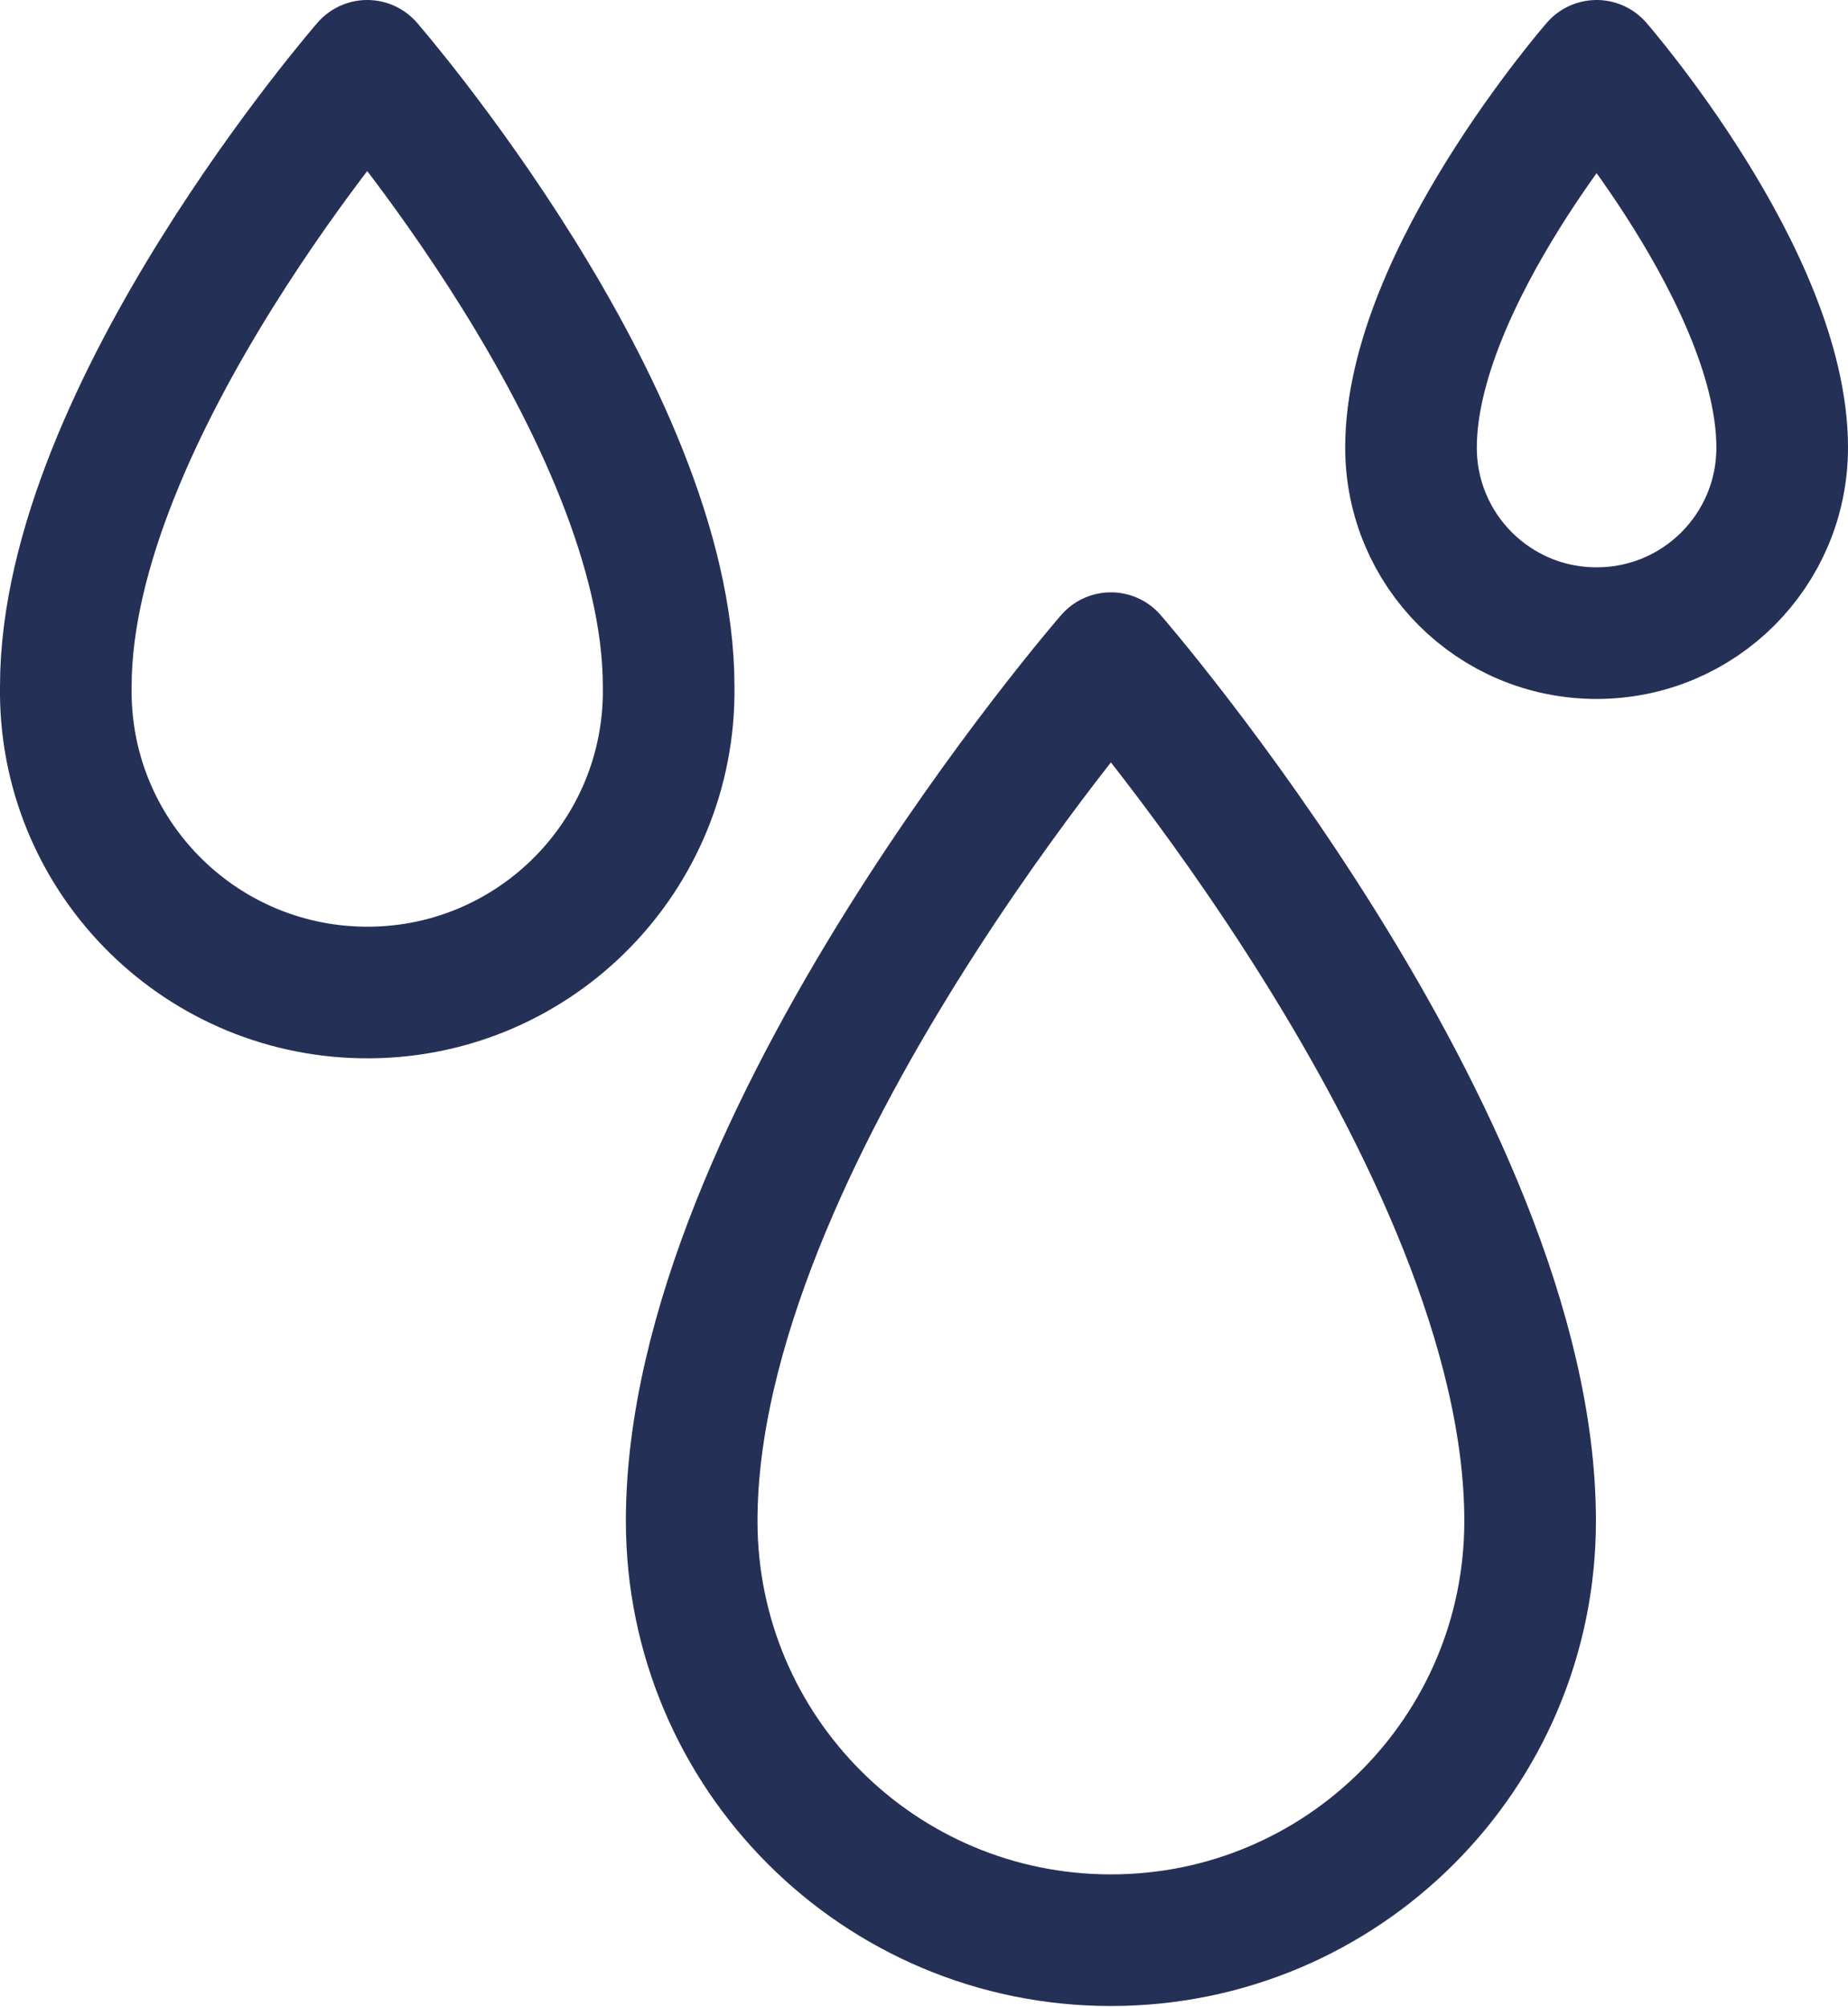
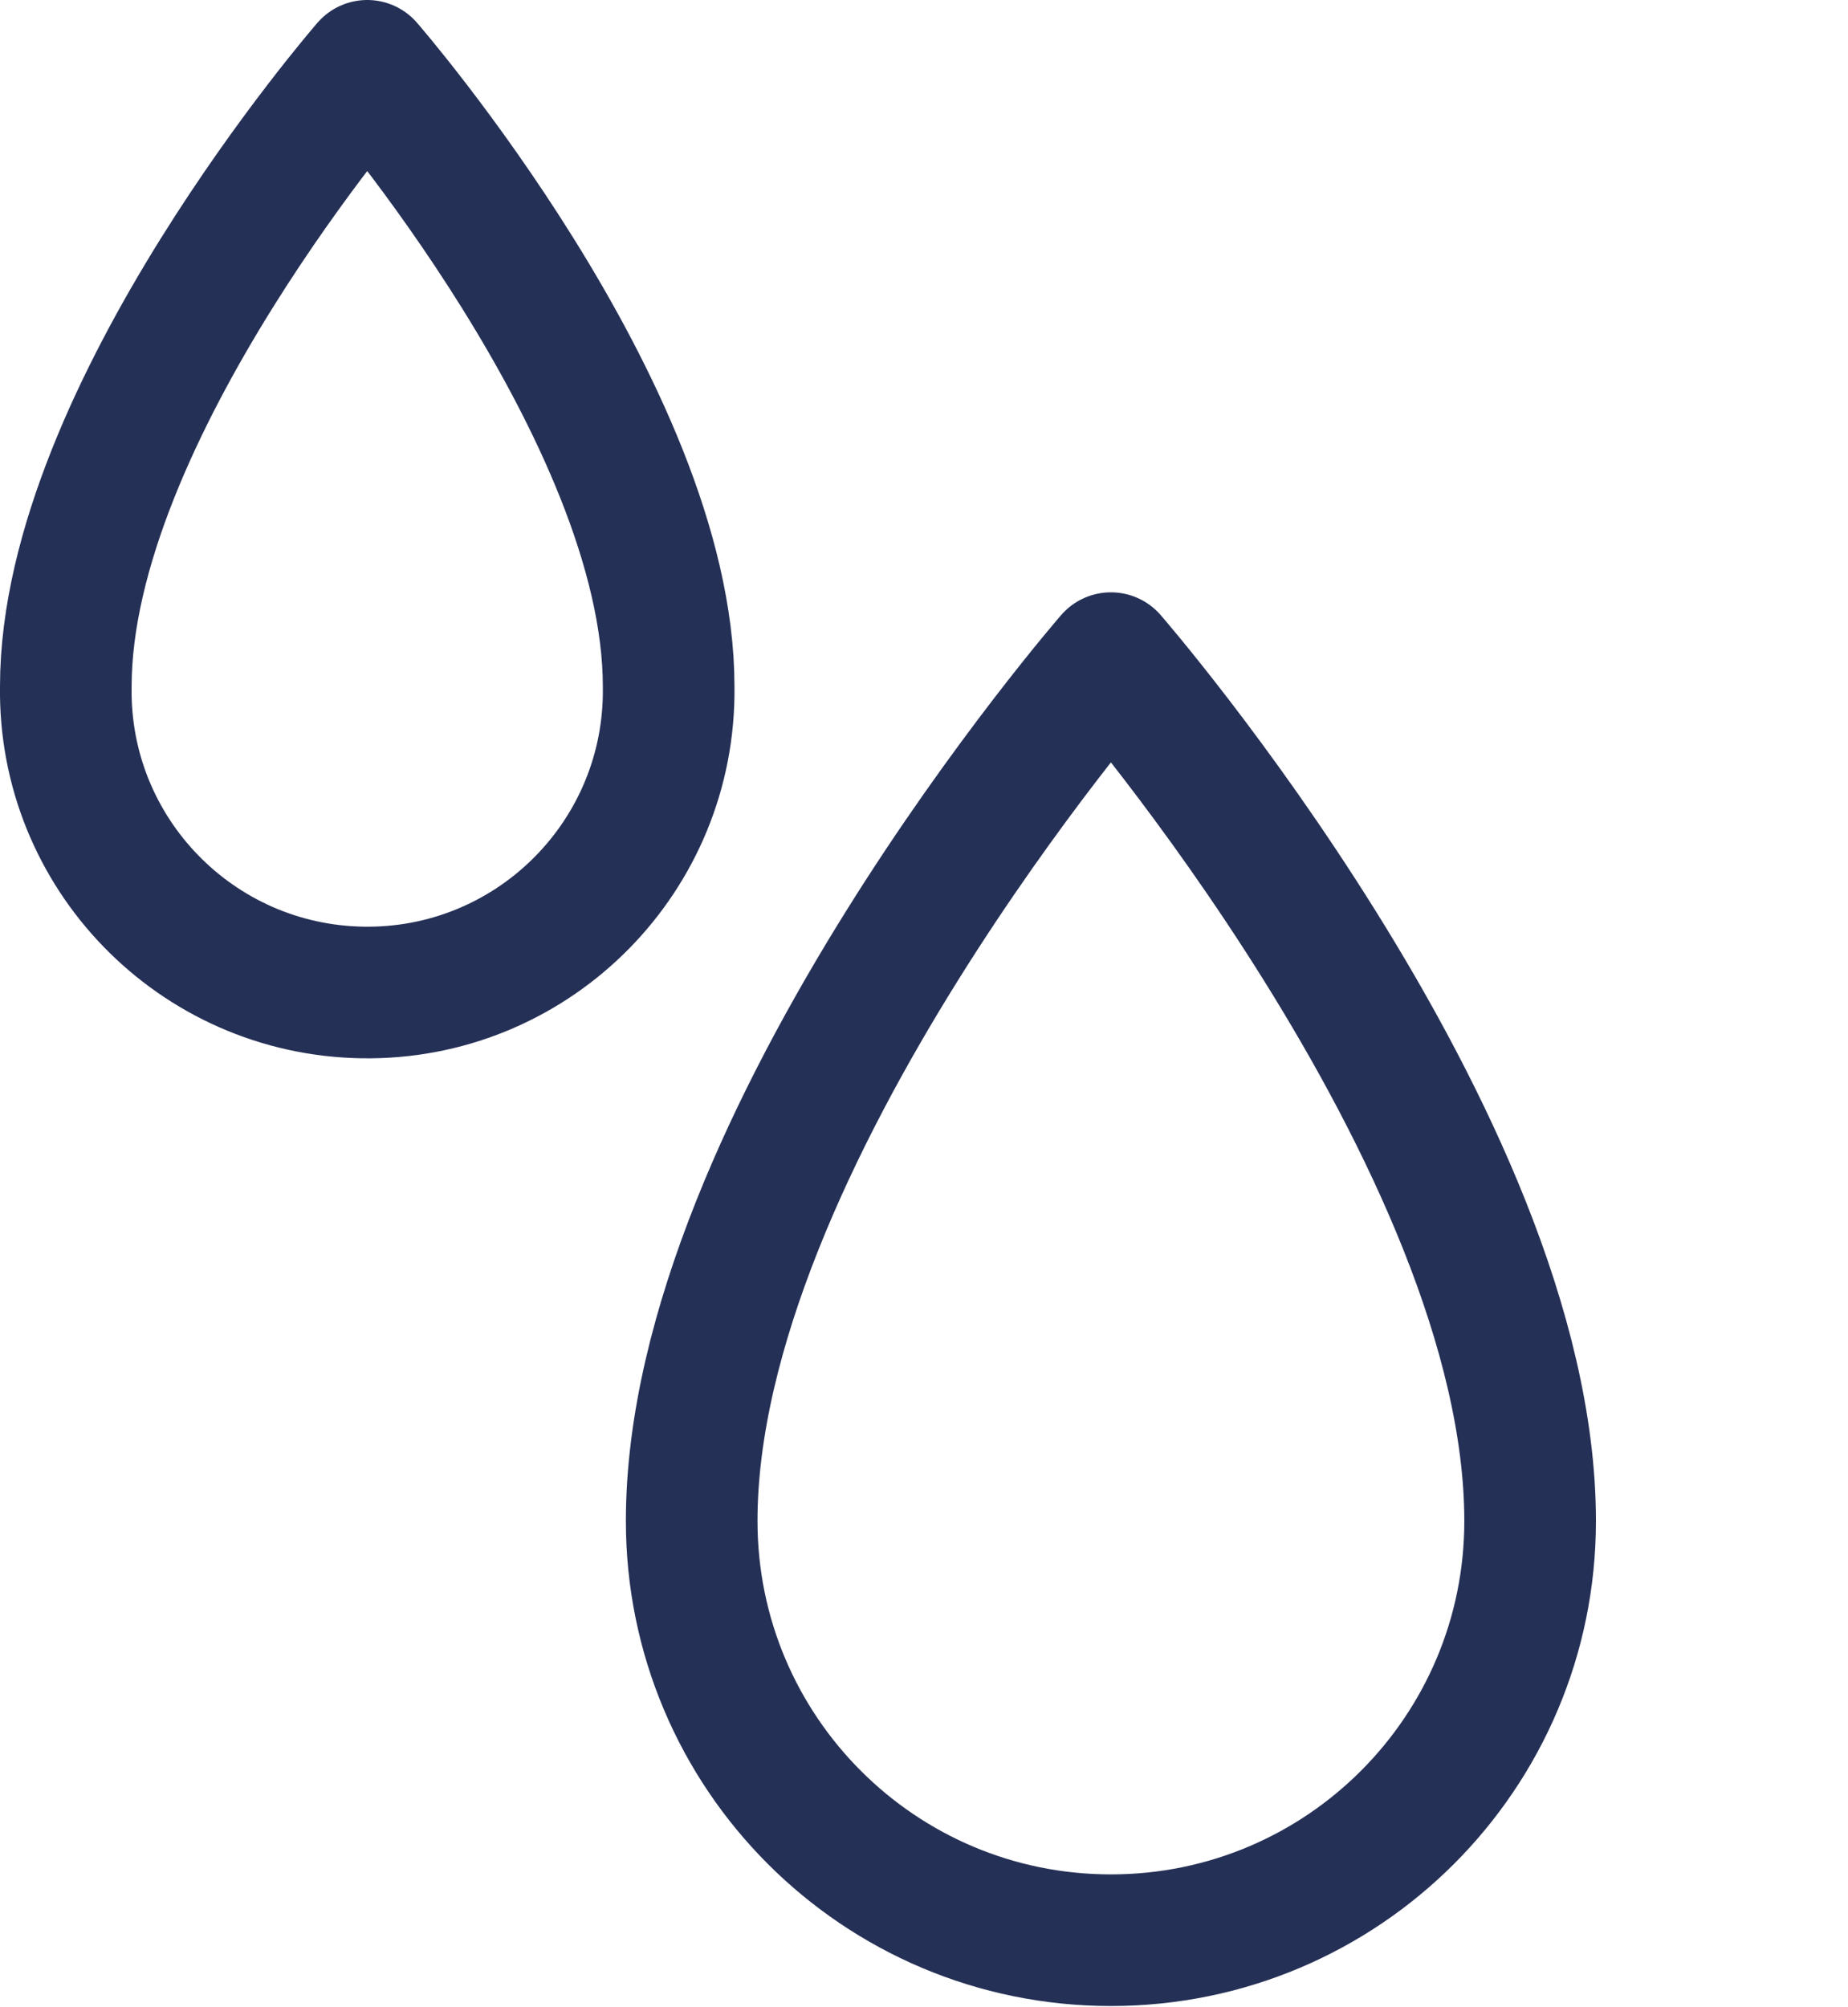
<svg xmlns="http://www.w3.org/2000/svg" id="Laag_2" data-name="Laag 2" viewBox="0 0 28.08 30.49">
  <defs>
    <style> .cls-1 { fill: none; stroke: #253056; stroke-linecap: round; stroke-linejoin: round; stroke-width: 2px; } </style>
  </defs>
  <g id="Laag_1-2" data-name="Laag 1">
    <g id="Group_4" data-name="Group 4">
      <path id="Path_5" data-name="Path 5" class="cls-1" d="m16.88,10s-6.37,7.33-6.37,13.11c0,3.52,2.85,6.37,6.37,6.37s6.37-2.85,6.37-6.37c0-5.78-6.37-13.11-6.37-13.11Z" />
      <path id="Path_6" data-name="Path 6" class="cls-1" d="m5.58,1S1,6.27,1,10.43c-.04,2.53,1.98,4.61,4.51,4.65,2.53.04,4.61-1.98,4.65-4.51,0-.05,0-.09,0-.14C10.16,6.27,5.58,1,5.58,1Z" />
-       <path id="Path_7" data-name="Path 7" class="cls-1" d="m24.26,1s-2.82,3.24-2.82,5.8c0,1.56,1.26,2.82,2.82,2.82s2.82-1.26,2.82-2.82c0-2.56-2.82-5.8-2.82-5.8Z" />
    </g>
  </g>
</svg>